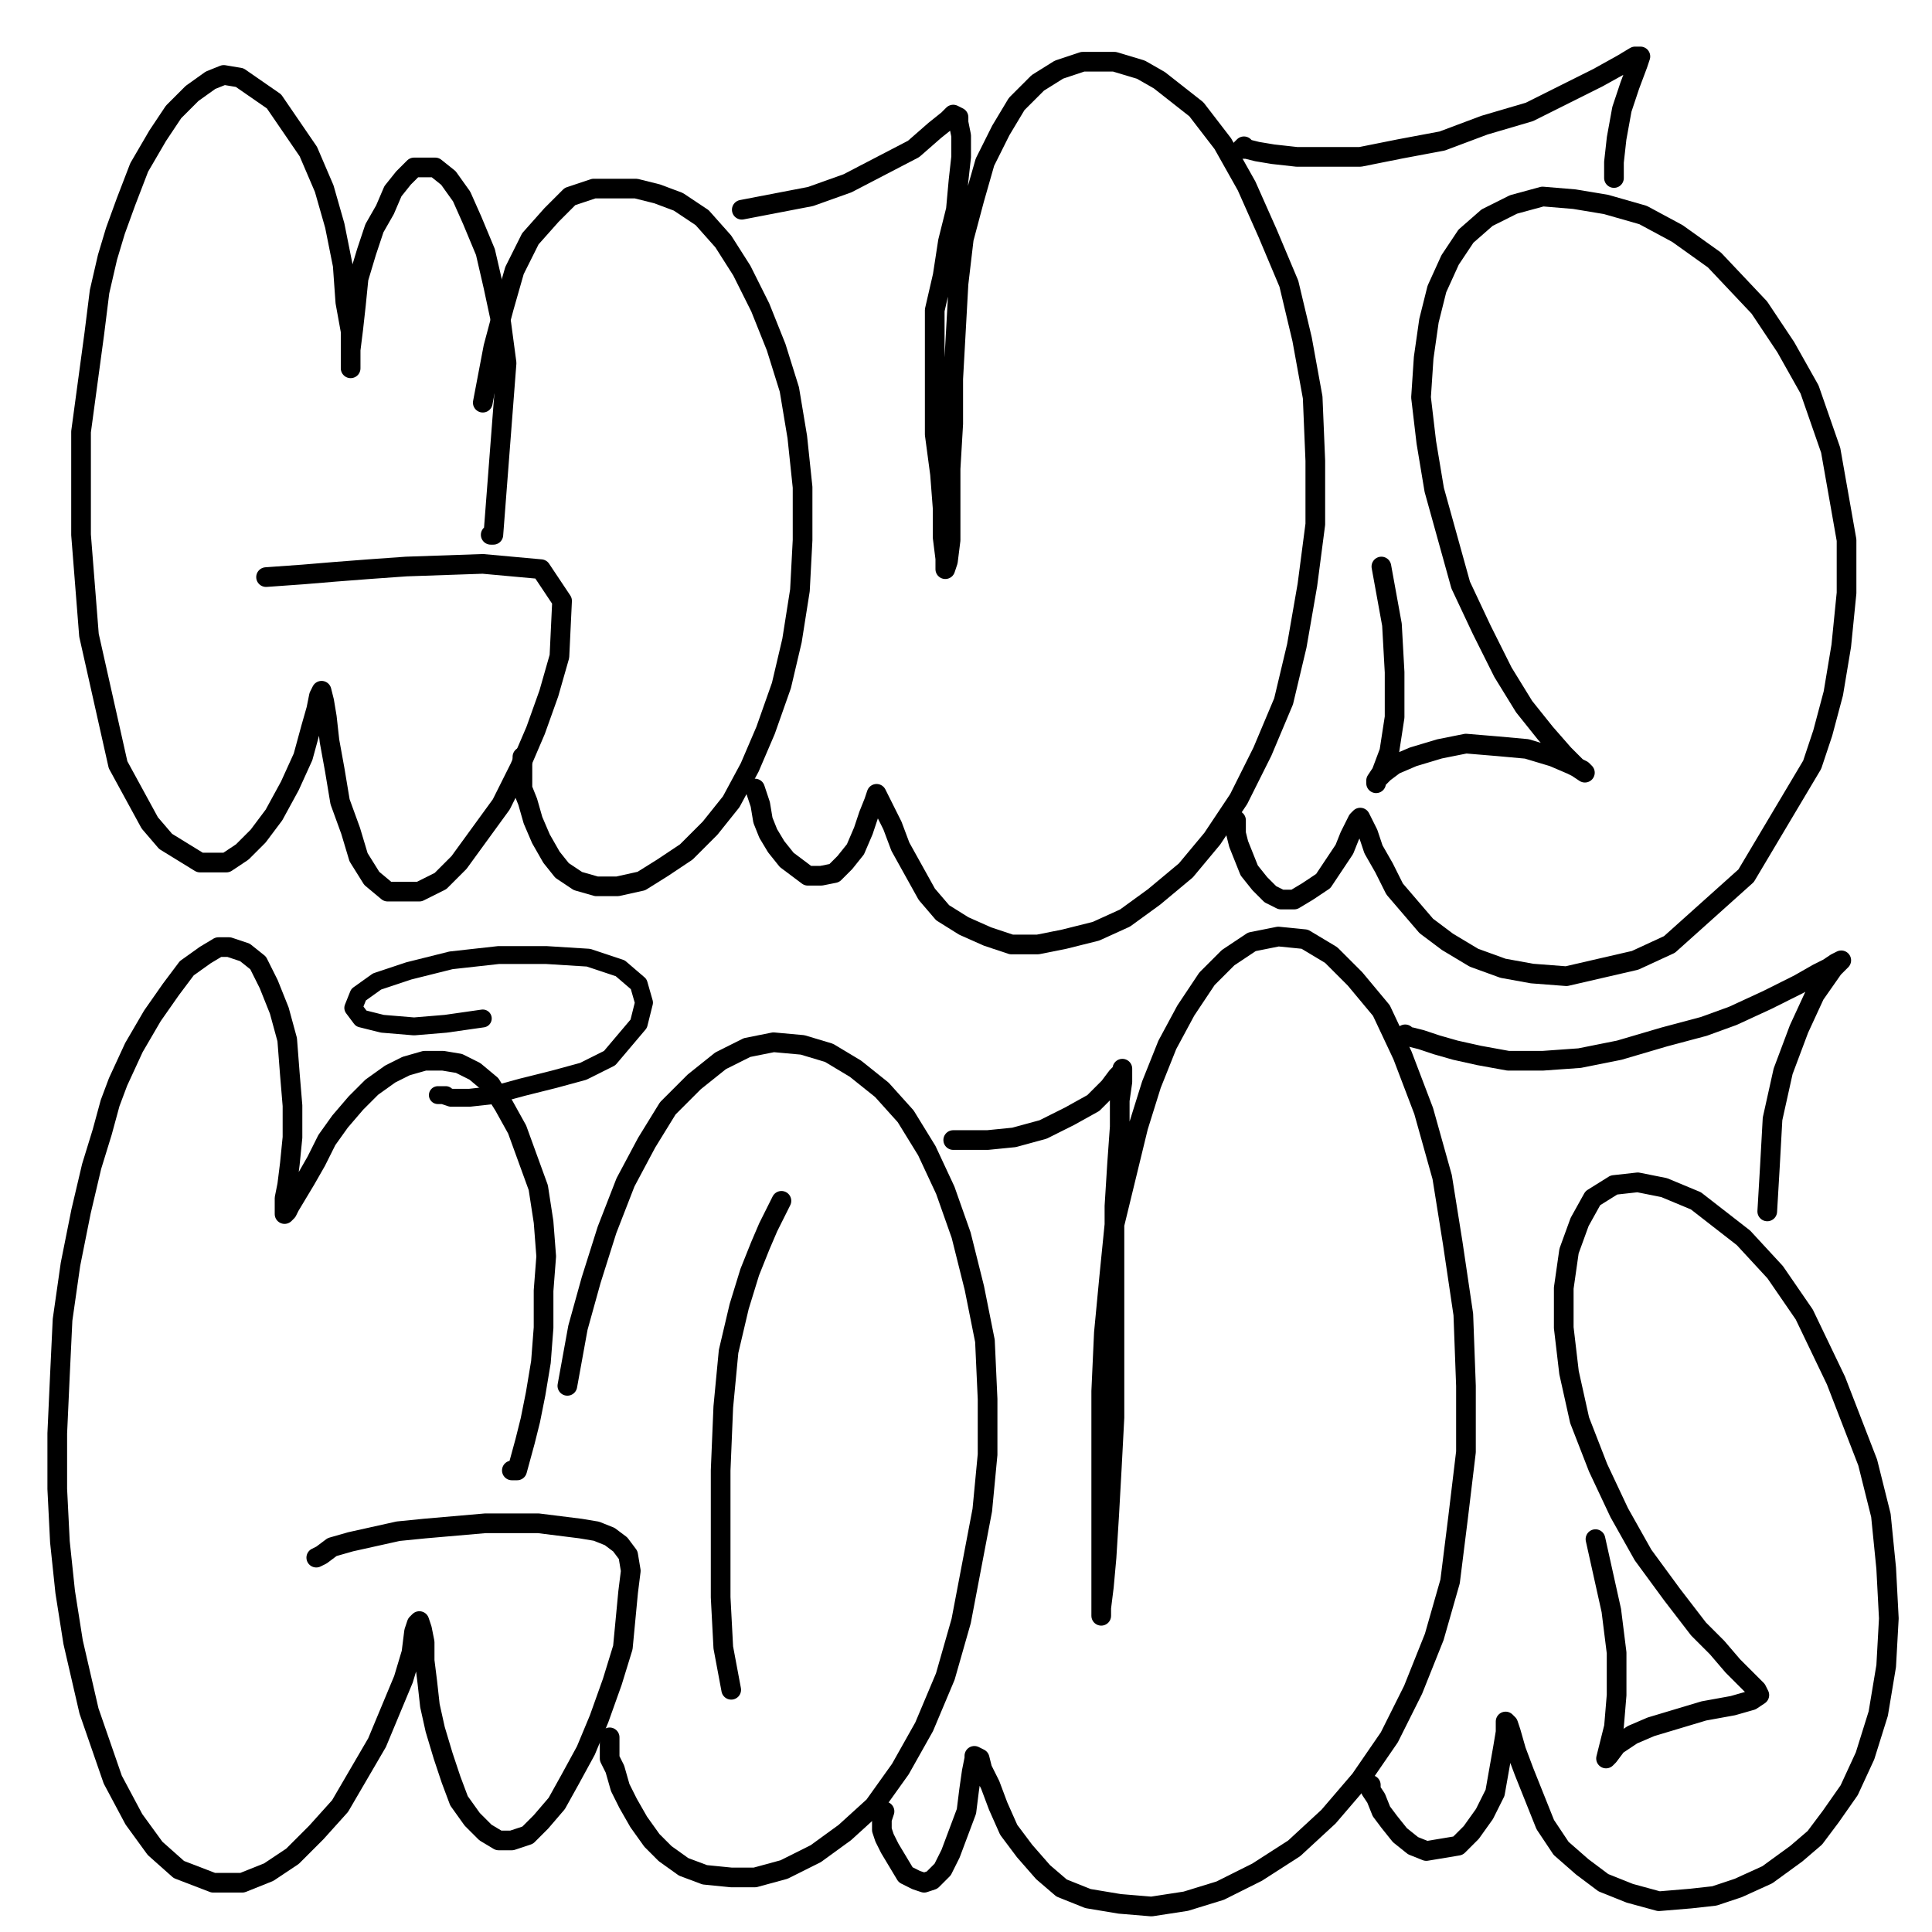
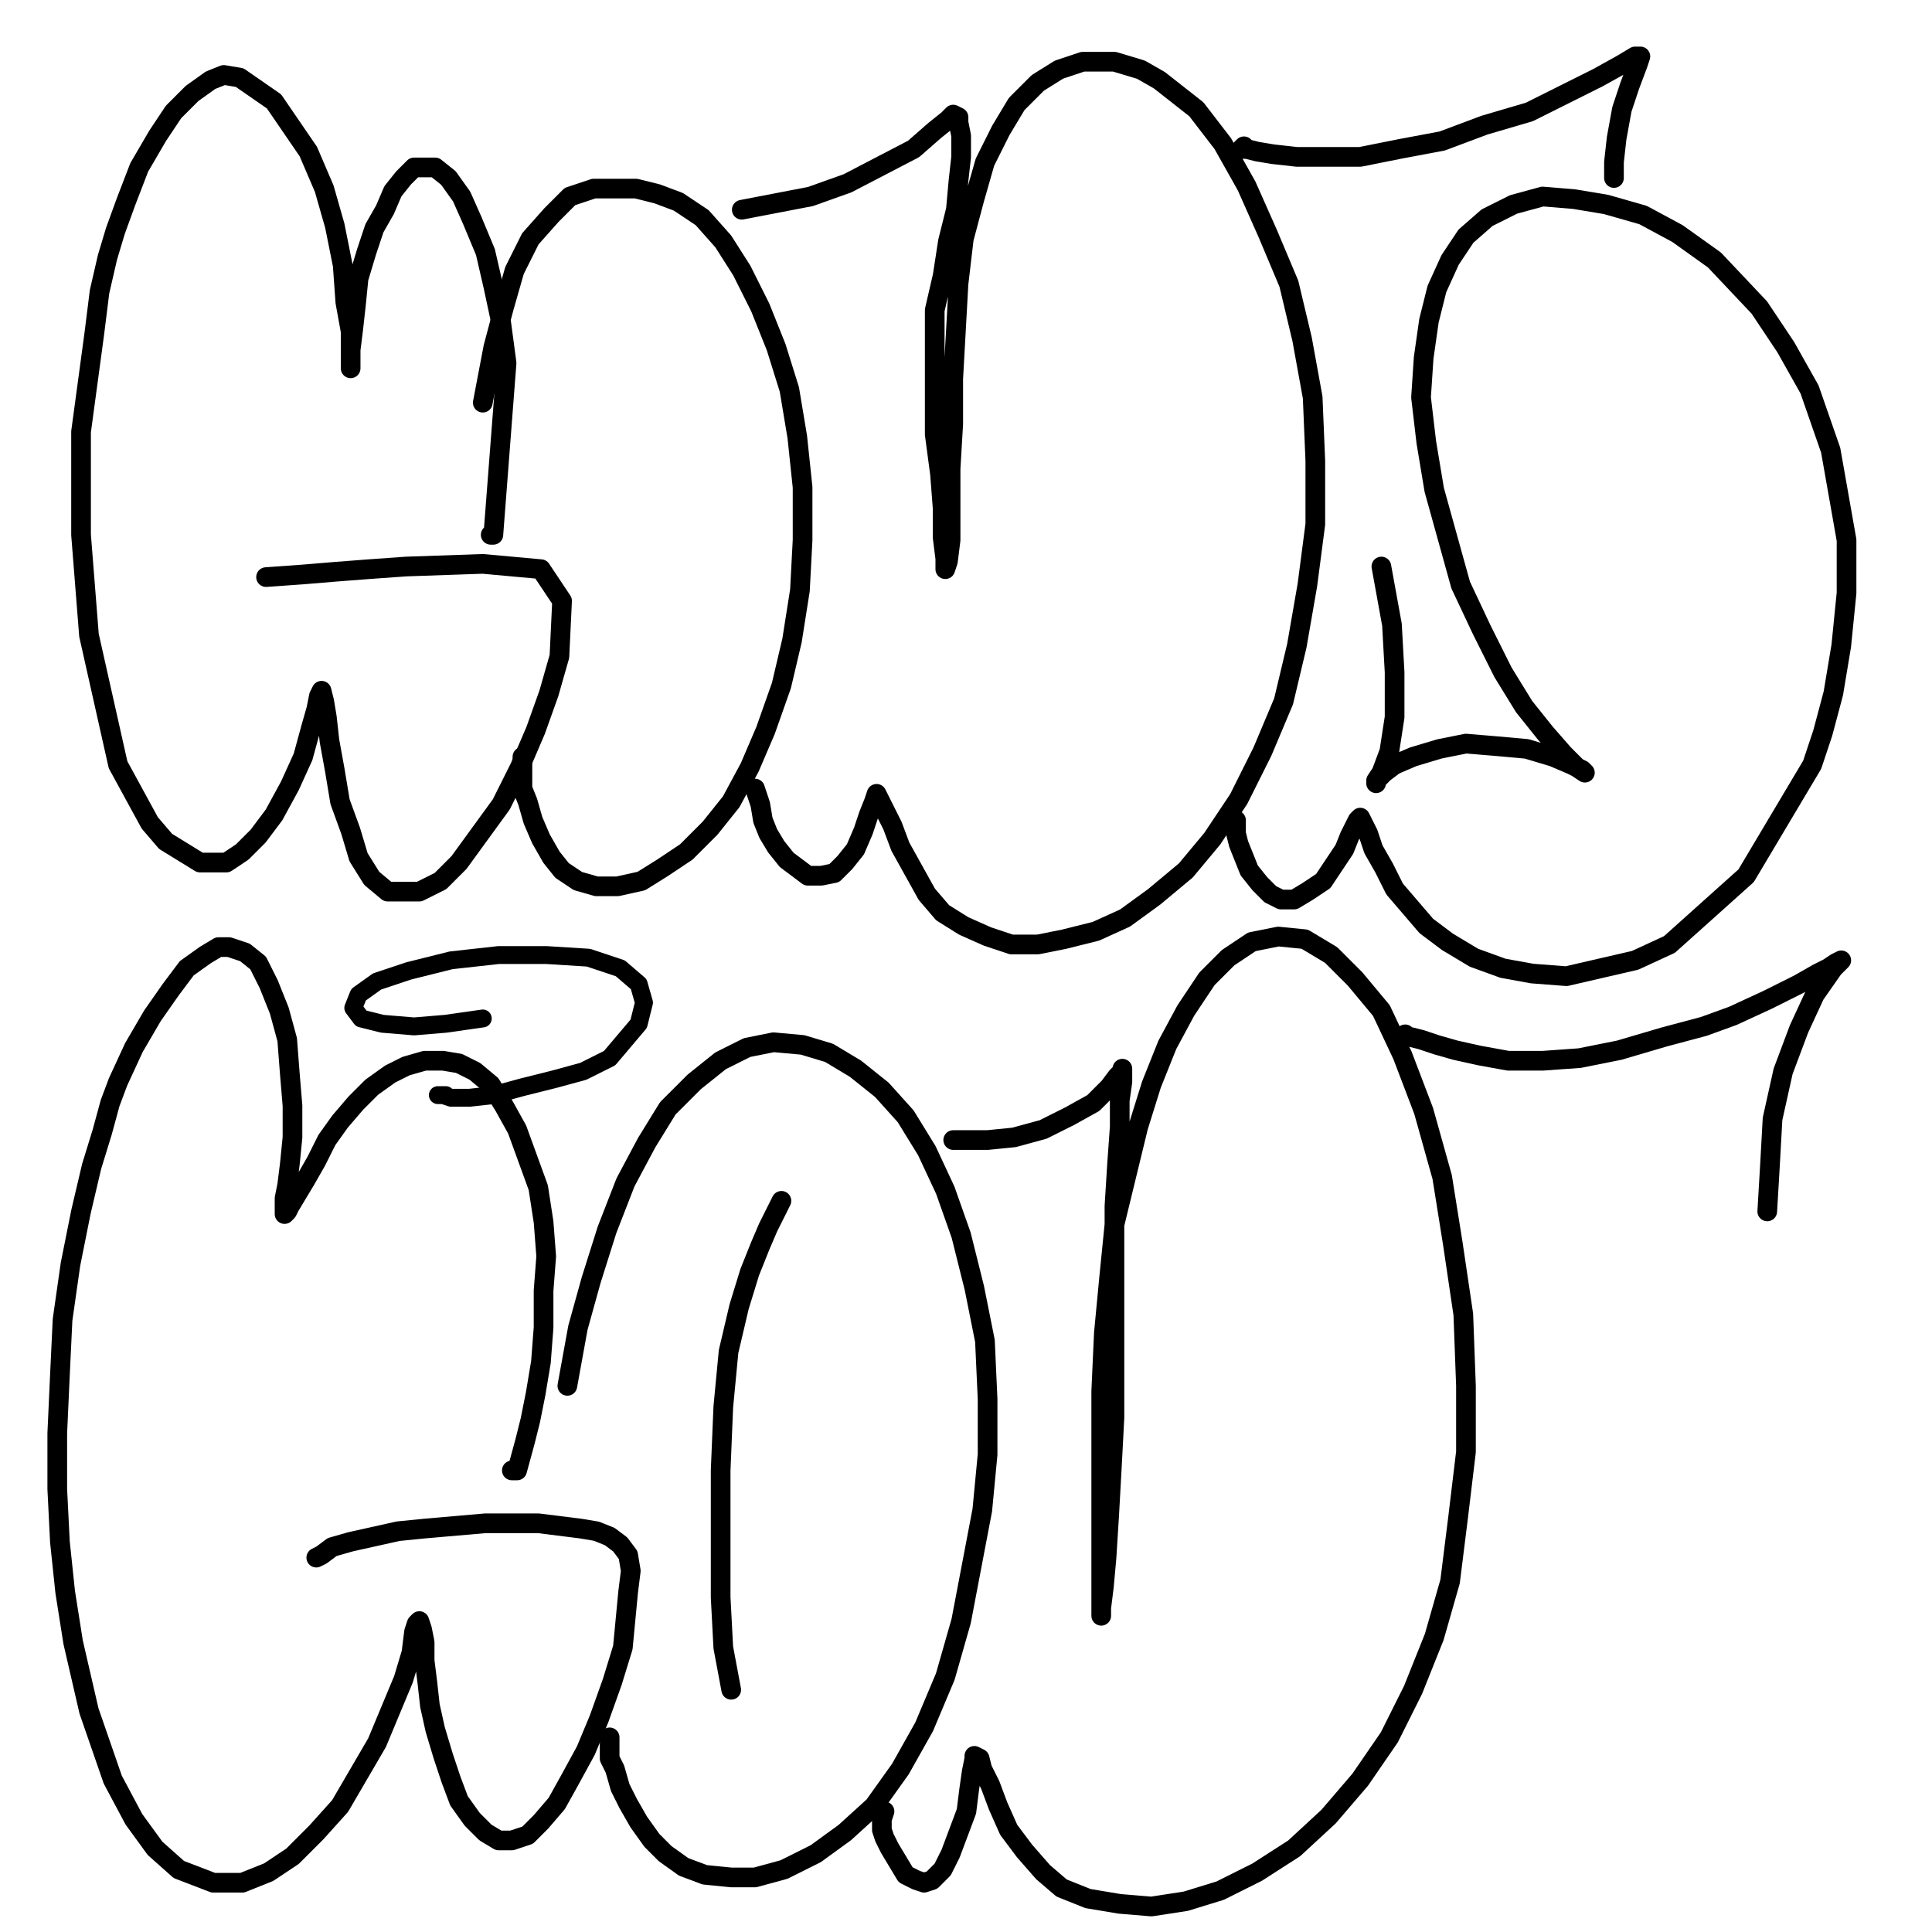
<svg xmlns="http://www.w3.org/2000/svg" width="1080px" height="1080px" version="1.1">
  <polyline points="274.309,298.964 275.787,298.964 283.174,202.931 280.219,180.769 275.787,160.085 271.354,140.879 263.967,123.15 258.058,109.853 250.67,99.511 243.283,93.601 231.464,93.601 225.554,99.511 219.644,106.898 215.212,117.24 209.302,127.582 204.87,140.879 200.438,155.653 198.96,170.428 197.483,183.724 196.006,195.544 196.006,205.886 196.006,204.408 196.006,197.021 196.006,185.202 193.051,168.95 191.573,148.266 187.141,126.105 181.231,105.421 172.367,84.737 153.16,56.666 133.953,43.369 125.089,41.891 117.702,44.846 107.36,52.233 97.018,62.575 88.153,75.872 77.811,93.601 70.424,112.808 64.514,129.06 60.082,143.834 55.65,163.04 52.695,186.679 45.308,241.344 45.308,298.964 49.74,355.106 65.992,427.5 83.721,460.003 92.585,470.345 111.792,482.165 126.566,482.165 135.431,476.255 144.296,467.39 153.16,455.571 162.025,439.319 169.412,423.068 173.844,406.816 176.799,396.474 178.276,389.087 179.754,386.132 181.231,392.042 182.709,400.906 184.186,414.203 187.141,430.455 190.096,448.184 196.006,464.436 200.438,479.21 207.825,491.029 216.69,498.416 234.419,498.416 246.238,492.507 256.58,482.165 280.219,449.661 290.561,428.977 299.425,408.293 306.813,387.609 312.722,366.925 314.2,335.899 302.38,318.17 269.877,315.215 227.031,316.693 206.347,318.17 187.141,319.648 169.412,321.125 148.728,322.603 " fill="none" stroke="#000000" stroke-width="11px" stroke-linecap="round" stroke-linejoin="round" />
  <polyline points="292.038,423.068 292.038,424.545 292.038,426.023 292.038,427.5 292.038,433.41 292.038,440.797 294.993,448.184 297.948,458.526 302.38,468.868 308.29,479.21 314.2,486.597 323.064,492.507 333.406,495.462 345.226,495.462 358.523,492.507 370.342,485.12 383.639,476.255 396.936,462.958 408.755,448.184 419.097,428.977 427.962,408.293 436.826,383.177 442.736,358.061 447.168,329.99 448.646,301.919 448.646,272.37 445.691,244.299 441.259,217.705 433.871,194.066 425.007,171.905 414.665,151.221 404.323,134.969 392.503,121.672 379.207,112.808 367.387,108.376 355.568,105.421 343.748,105.421 331.929,105.421 318.632,109.853 308.29,120.195 296.471,133.492 287.606,151.221 281.696,171.905 275.787,194.066 269.877,225.092 " fill="none" stroke="#000000" stroke-width="11px" stroke-linecap="round" stroke-linejoin="round" />
  <polyline points="422.052,440.797 425.007,449.661 426.484,458.526 429.439,465.913 433.871,473.3 439.781,480.687 445.691,485.12 451.601,489.552 458.988,489.552 466.375,488.075 472.284,482.165 478.194,474.778 482.627,464.436 485.581,455.571 488.536,448.184 490.014,443.752 490.014,443.752 491.491,446.707 494.446,452.616 498.878,461.481 503.31,473.3 510.698,486.597 518.085,499.894 526.949,510.236 538.769,517.623 552.066,523.533 565.362,527.965 580.137,527.965 594.911,525.01 612.64,520.578 628.892,513.191 645.144,501.371 662.873,486.597 677.647,468.868 692.421,446.707 705.718,420.113 717.538,392.042 724.925,361.016 730.835,327.035 735.267,293.054 735.267,257.596 733.789,222.137 727.88,189.634 720.492,158.608 708.673,130.537 696.854,103.943 683.557,80.304 668.783,61.098 648.098,44.846 637.756,38.936 622.982,34.504 605.253,34.504 591.956,38.936 580.137,46.324 568.317,58.143 559.453,72.917 550.588,90.646 544.678,111.33 538.769,133.492 535.814,158.608 534.337,185.202 532.859,211.796 532.859,236.912 531.382,262.028 531.382,284.19 531.382,301.919 529.904,313.738 528.427,318.17 528.427,318.17 528.427,312.261 526.949,300.441 526.949,284.19 525.472,264.983 522.517,242.821 522.517,219.183 522.517,195.544 522.517,173.382 526.949,154.176 529.904,134.969 534.337,117.24 535.814,100.988 537.291,87.692 537.291,75.872 535.814,68.485 535.814,65.53 532.859,64.053 529.904,67.007 522.517,72.917 510.698,83.259 473.762,102.466 453.078,109.853 414.665,117.24 " fill="none" stroke="#000000" stroke-width="11px" stroke-linecap="round" stroke-linejoin="round" />
  <polyline points="690.944,458.526 690.944,462.958 690.944,465.913 692.421,471.823 695.376,479.21 698.331,486.597 704.241,493.984 710.15,499.894 716.06,502.849 723.447,502.849 730.835,498.416 739.699,492.507 745.609,483.642 751.519,474.778 754.473,467.39 757.428,461.481 758.906,458.526 760.383,457.048 761.861,460.003 764.815,465.913 767.77,474.778 773.68,485.12 779.59,496.939 797.319,517.623 809.138,526.488 823.912,535.352 840.164,541.262 856.416,544.217 875.622,545.694 914.036,536.83 933.242,527.965 976.087,489.552 1013.023,427.5 1018.933,409.771 1024.843,387.609 1029.275,361.016 1032.23,331.467 1032.23,301.919 1023.365,251.686 1011.546,217.705 998.249,194.066 983.475,171.905 958.358,145.311 937.674,130.537 918.468,120.195 897.784,114.285 880.055,111.33 862.326,109.853 846.074,114.285 831.3,121.672 819.48,132.014 810.616,145.311 803.229,161.563 798.796,179.292 795.841,199.976 794.364,222.137 797.319,247.254 801.751,273.848 809.138,300.441 816.525,327.035 828.345,352.151 840.164,375.79 851.984,394.997 863.803,409.771 874.145,421.59 881.532,428.977 885.964,431.932 885.964,431.932 884.487,430.455 878.577,427.5 868.235,423.068 853.461,418.635 837.209,417.158 819.48,415.681 804.706,418.635 789.932,423.068 779.59,427.5 773.68,431.932 769.248,436.365 769.248,437.842 769.248,436.365 772.202,431.932 776.635,420.113 779.59,400.906 779.59,375.79 778.112,349.196 772.202,316.693 " fill="none" stroke="#000000" stroke-width="11px" stroke-linecap="round" stroke-linejoin="round" />
  <polyline points="695.376,81.782 693.899,83.259 693.899,83.259 696.854,83.259 702.763,84.737 711.628,86.214 724.925,87.692 741.177,87.692 760.383,87.692 782.544,83.259 806.183,78.827 829.822,69.962 854.938,62.575 875.622,52.233 893.352,43.369 906.648,35.981 914.036,31.549 916.99,31.549 915.513,35.981 911.081,47.801 906.648,61.098 903.694,77.35 902.216,90.646 902.216,99.511 " fill="none" stroke="#000000" stroke-width="11px" stroke-linecap="round" stroke-linejoin="round" />
  <polyline points="286.129,821.973 289.083,821.973 293.516,805.722 296.471,793.902 299.425,779.128 302.38,761.399 303.858,742.192 303.858,721.508 305.335,702.302 303.858,683.095 300.903,663.889 294.993,647.637 289.083,631.385 281.696,618.088 274.309,606.269 265.445,598.882 256.58,594.449 247.715,592.972 237.374,592.972 227.031,595.927 218.167,600.359 207.825,607.746 198.96,616.611 190.096,626.953 182.709,637.295 176.799,649.114 170.889,659.456 166.457,666.843 162.025,674.231 160.547,677.185 159.07,678.663 159.07,675.708 159.07,669.798 160.547,662.411 162.025,650.592 163.502,635.817 163.502,618.088 162.025,600.359 160.547,581.153 156.115,564.901 150.205,550.126 144.296,538.307 136.908,532.397 128.044,529.442 122.134,529.442 114.747,533.875 104.405,541.262 95.54,553.081 85.198,567.856 74.856,585.585 65.992,604.791 61.559,616.611 57.127,632.862 51.218,652.069 45.308,677.185 39.398,706.734 34.966,737.76 33.488,768.786 32.011,801.289 32.011,832.315 33.488,861.864 36.443,889.935 40.876,918.006 49.74,956.419 63.037,994.832 74.856,1016.994 86.676,1033.245 99.973,1045.065 119.179,1052.452 135.431,1052.452 150.205,1046.542 163.502,1037.678 176.799,1024.381 190.096,1009.607 200.438,991.878 210.78,974.148 218.167,956.419 225.554,938.69 229.986,923.916 231.464,912.096 232.941,907.664 234.419,906.187 234.419,906.187 235.896,910.619 237.374,918.006 237.374,928.348 238.851,940.168 240.328,953.464 243.283,966.761 247.715,981.536 252.148,994.832 256.58,1006.652 263.967,1016.994 271.354,1024.381 278.741,1028.813 286.129,1028.813 294.993,1025.858 302.38,1018.471 311.245,1008.129 318.632,994.832 327.497,978.581 334.884,960.852 342.271,940.168 348.181,920.961 351.135,889.935 352.613,878.116 351.135,869.251 346.703,863.341 340.793,858.909 333.406,855.954 324.542,854.477 300.903,851.522 286.129,851.522 271.354,851.522 237.374,854.477 222.599,855.954 196.006,861.864 185.663,864.819 179.754,869.251 176.799,870.728 " fill="none" stroke="#000000" stroke-width="11px" stroke-linecap="round" stroke-linejoin="round" />
  <polyline points="340.793,971.194 340.793,974.148 340.793,978.581 340.793,983.013 343.748,988.923 346.703,999.265 351.135,1008.129 357.045,1018.471 364.432,1028.813 371.819,1036.2 382.161,1043.588 393.981,1048.02 408.755,1049.497 422.052,1049.497 438.304,1045.065 456.033,1036.2 472.284,1024.381 488.536,1009.607 503.31,988.923 516.607,965.284 528.427,937.213 537.291,906.187 543.201,875.161 549.111,844.135 552.066,813.109 552.066,782.083 550.588,749.579 544.678,720.031 537.291,690.482 528.427,665.366 518.085,643.205 506.265,623.998 492.969,609.224 478.194,597.404 463.42,588.54 448.646,584.107 432.394,582.63 417.62,585.585 402.845,592.972 388.071,604.791 373.297,619.566 361.477,638.772 349.658,660.934 339.316,687.527 330.451,715.598 323.064,742.192 317.155,774.696 " fill="none" stroke="#000000" stroke-width="11px" stroke-linecap="round" stroke-linejoin="round" />
  <polyline points="436.826,671.276 433.871,677.185 429.439,686.05 425.007,696.392 419.097,711.166 413.187,730.373 407.278,755.489 404.323,786.515 402.845,821.973 402.845,858.909 402.845,892.89 404.323,920.961 408.755,944.6 " fill="none" stroke="#000000" stroke-width="11px" stroke-linecap="round" stroke-linejoin="round" />
  <polyline points="494.446,1012.562 492.969,1016.994 492.969,1018.471 492.969,1022.904 494.446,1027.336 497.401,1033.245 501.833,1040.633 506.265,1048.02 512.175,1050.975 516.607,1052.452 521.04,1050.975 526.949,1045.065 531.382,1036.2 535.814,1024.381 540.246,1012.562 541.724,1000.742 543.201,990.4 544.678,983.013 544.678,981.536 547.633,983.013 549.111,988.923 553.543,997.787 557.975,1009.607 563.885,1022.904 572.75,1034.723 583.092,1046.542 593.434,1055.407 608.208,1061.317 625.937,1064.272 643.666,1065.749 662.873,1062.794 682.079,1056.884 702.763,1046.542 723.447,1033.245 742.654,1015.516 760.383,994.832 776.635,971.194 789.932,944.6 801.751,915.051 810.616,884.025 815.048,848.567 819.48,811.631 819.48,774.696 818.003,734.805 812.093,694.914 806.183,657.979 795.841,621.043 784.022,590.017 772.202,564.901 757.428,547.172 744.131,533.875 729.357,525.01 714.583,523.533 699.808,526.488 686.512,535.352 674.692,547.172 662.873,564.901 652.531,584.107 643.666,606.269 636.279,629.908 622.982,684.572 620.027,714.121 617.072,745.147 615.595,777.65 615.595,811.631 615.595,842.657 615.595,869.251 615.595,889.935 615.595,900.277 615.595,903.232 615.595,898.8 617.072,886.98 618.55,870.728 620.027,847.09 621.505,820.496 622.982,792.425 622.982,761.399 622.982,730.373 622.982,700.824 622.982,674.231 624.46,650.592 625.937,629.908 625.937,615.133 627.414,604.791 627.414,598.882 627.414,597.404 627.414,598.882 624.46,601.837 620.027,607.746 611.163,616.611 597.866,623.998 583.092,631.385 566.84,635.817 552.066,637.295 532.859,637.295 " fill="none" stroke="#000000" stroke-width="11px" stroke-linecap="round" stroke-linejoin="round" />
-   <polyline points="766.293,997.787 766.293,1000.742 769.248,1005.174 772.202,1012.562 776.635,1018.471 782.544,1025.858 789.932,1031.768 797.319,1034.723 815.048,1031.768 822.435,1024.381 829.822,1014.039 835.732,1002.22 840.164,977.103 841.642,968.239 841.642,962.329 843.119,963.806 844.596,968.239 847.551,978.581 851.984,990.4 857.893,1005.174 863.803,1019.949 872.668,1033.245 884.487,1043.588 896.306,1052.452 911.081,1058.362 927.332,1062.794 945.062,1061.317 958.358,1059.839 971.655,1055.407 987.907,1048.02 1004.159,1036.2 1014.501,1027.336 1023.365,1015.516 1033.707,1000.742 1042.572,981.536 1049.959,957.897 1054.391,931.303 1055.869,904.709 1054.391,876.638 1051.436,847.09 1044.049,817.541 1026.32,771.741 1008.591,734.805 992.339,711.166 974.61,691.96 948.016,671.276 930.287,663.889 915.513,660.934 902.216,662.411 890.397,669.798 883.01,683.095 877.1,699.347 874.145,720.031 874.145,742.192 877.1,767.308 883.01,793.902 893.352,820.496 905.171,845.612 918.468,869.251 934.72,891.412 949.494,910.619 959.836,920.961 968.7,931.303 977.565,940.168 981.997,944.6 983.475,947.555 979.042,950.51 968.7,953.464 952.449,956.419 937.674,960.852 922.9,965.284 912.558,969.716 903.694,975.626 899.261,981.536 897.784,983.013 897.784,983.013 899.261,977.103 902.216,965.284 903.694,947.555 903.694,923.916 900.739,900.277 891.874,860.386 " fill="none" stroke="#000000" stroke-width="11px" stroke-linecap="round" stroke-linejoin="round" />
  <polyline points="785.499,578.198 785.499,579.675 785.499,579.675 788.454,579.675 794.364,581.153 803.229,584.107 813.57,587.062 826.867,590.017 843.119,592.972 862.326,592.972 883.01,591.495 905.171,587.062 930.287,579.675 952.449,573.765 968.7,567.856 987.907,558.991 1005.636,550.126 1015.978,544.217 1021.888,541.262 1026.32,538.307 1029.275,536.83 1024.843,541.262 1014.501,556.036 1005.636,575.243 996.771,598.882 990.862,625.475 989.384,652.069 987.907,677.185 " fill="none" stroke="#000000" stroke-width="11px" stroke-linecap="round" stroke-linejoin="round" />
  <polyline points="249.193,612.178 246.238,612.178 244.761,612.178 244.761,612.178 247.715,612.178 252.148,613.656 262.49,613.656 275.787,612.178 292.038,607.746 309.767,603.314 326.019,598.882 340.793,591.495 357.045,572.288 360,560.468 357.045,550.126 346.703,541.262 328.974,535.352 305.335,533.875 278.741,533.875 252.148,536.83 228.509,542.739 210.78,548.649 200.438,556.036 197.483,563.423 201.915,569.333 213.735,572.288 231.464,573.765 249.193,572.288 269.877,569.333 " fill="none" stroke="#000000" stroke-width="10px" stroke-linecap="round" stroke-linejoin="round" />
</svg>